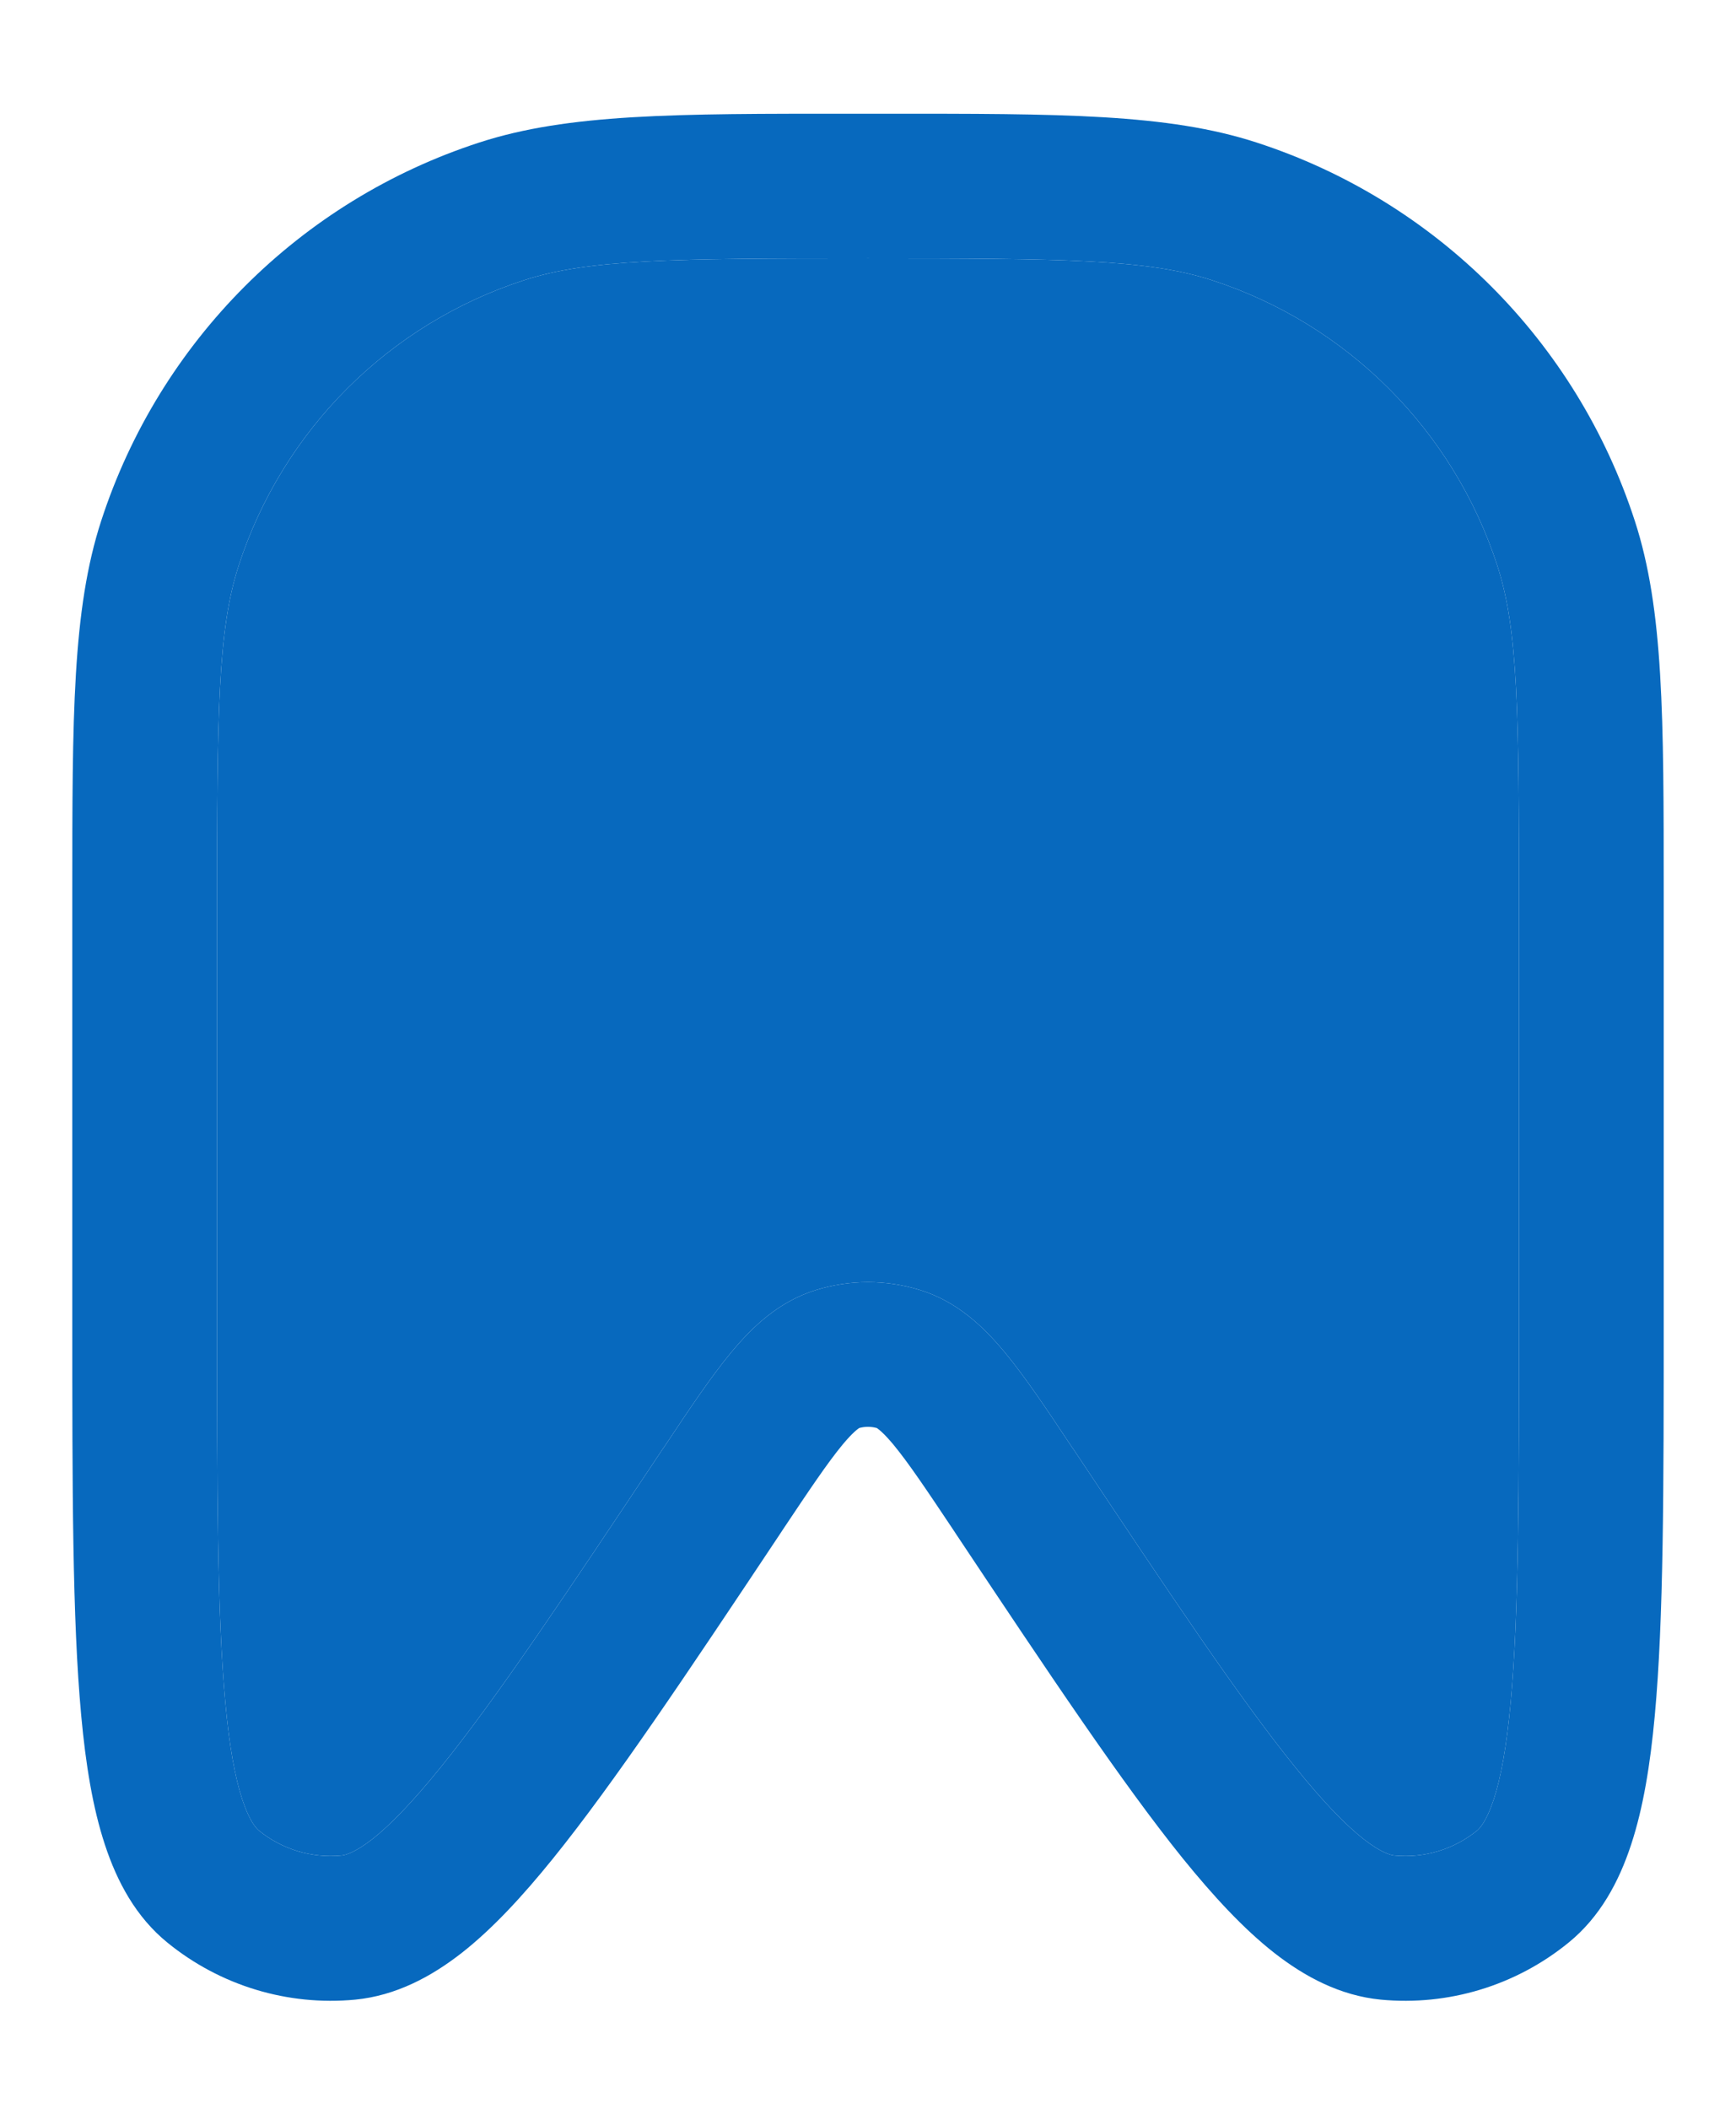
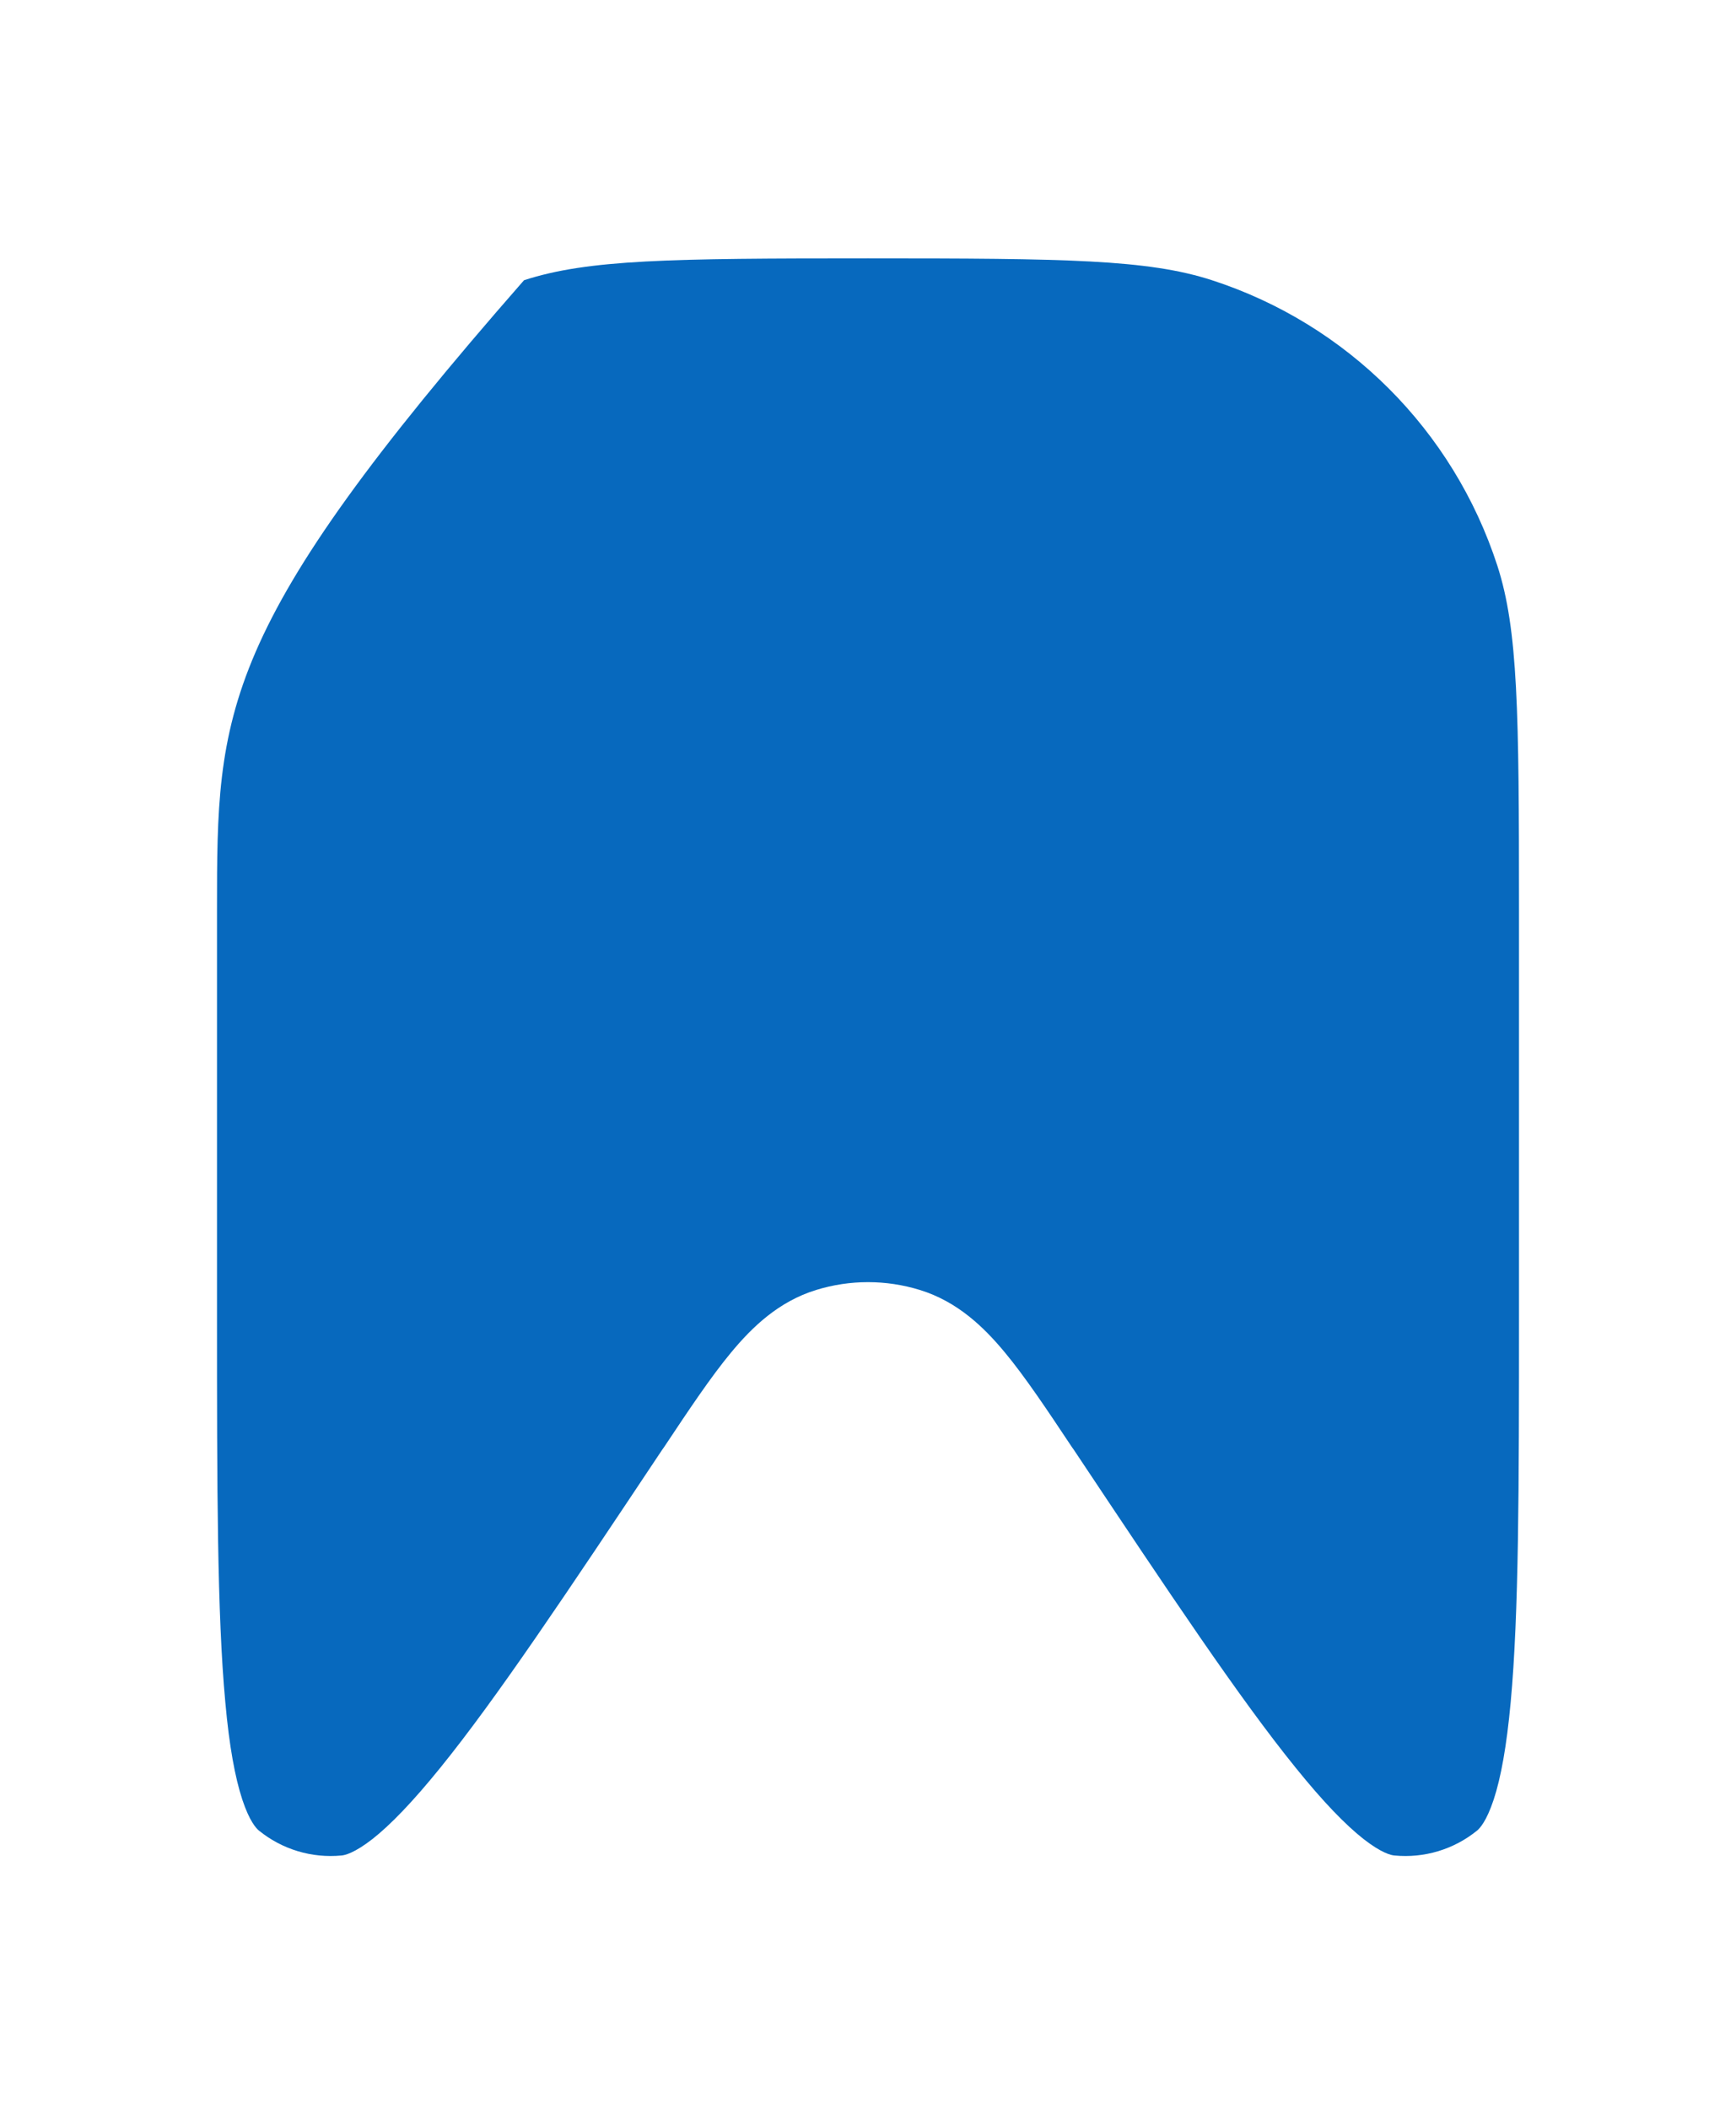
<svg xmlns="http://www.w3.org/2000/svg" width="14" height="17" viewBox="0 0 14 17" fill="none">
-   <path fill-rule="evenodd" clip-rule="evenodd" d="M6.872 0.917C6.914 0.917 6.957 0.917 7 0.917C7.043 0.917 7.086 0.917 7.128 0.917C8.557 0.916 9.418 0.916 10.134 1.149C11.581 1.619 12.714 2.753 13.184 4.199C13.417 4.915 13.417 5.777 13.417 7.205C13.417 7.248 13.417 7.29 13.417 7.333V10.637C13.417 11.993 13.417 13.054 13.345 13.83C13.309 14.223 13.252 14.574 13.154 14.871C13.056 15.169 12.904 15.454 12.649 15.661C12.224 16.007 11.68 16.172 11.135 16.12C10.808 16.088 10.523 15.936 10.276 15.743C10.03 15.55 9.788 15.289 9.539 14.982C9.05 14.376 8.461 13.494 7.709 12.365L7.69 12.336C7.467 12.002 7.325 11.791 7.206 11.647C7.122 11.546 7.08 11.518 7.071 11.512C7.024 11.499 6.975 11.499 6.929 11.512C6.92 11.518 6.878 11.546 6.794 11.647C6.675 11.791 6.533 12.002 6.31 12.336L6.291 12.365C5.539 13.494 4.95 14.376 4.46 14.982C4.212 15.289 3.97 15.55 3.724 15.743C3.477 15.936 3.192 16.088 2.865 16.12C2.32 16.172 1.776 16.007 1.351 15.661C1.096 15.454 0.944 15.169 0.846 14.871C0.748 14.574 0.691 14.223 0.655 13.83C0.583 13.054 0.583 11.993 0.583 10.637L0.583 7.333C0.583 7.29 0.583 7.248 0.583 7.205C0.583 5.777 0.583 4.915 0.816 4.199C1.286 2.753 2.419 1.619 3.865 1.149C4.582 0.916 5.443 0.916 6.872 0.917ZM7.068 11.511L7.071 11.512L7.068 11.511ZM7 2.083C5.403 2.083 4.744 2.091 4.226 2.259C3.135 2.613 2.28 3.468 1.925 4.559C1.757 5.077 1.75 5.737 1.75 7.333V10.603C1.75 12.001 1.751 13.007 1.817 13.722C1.849 14.079 1.896 14.331 1.954 14.507C2.012 14.682 2.066 14.739 2.088 14.757C2.275 14.909 2.514 14.981 2.754 14.958C2.781 14.956 2.859 14.938 3.004 14.825C3.15 14.71 3.328 14.526 3.553 14.248C4.005 13.69 4.564 12.852 5.339 11.689L5.356 11.665C5.557 11.363 5.733 11.099 5.896 10.903C6.065 10.699 6.279 10.492 6.582 10.399C6.854 10.315 7.146 10.315 7.418 10.399C7.721 10.492 7.935 10.699 8.104 10.903C8.267 11.099 8.443 11.363 8.644 11.665L8.661 11.689C9.436 12.852 9.995 13.69 10.447 14.248C10.671 14.526 10.85 14.71 10.996 14.825C11.141 14.938 11.218 14.956 11.246 14.958C11.486 14.981 11.725 14.909 11.912 14.757C11.934 14.739 11.988 14.682 12.046 14.507C12.104 14.331 12.15 14.079 12.183 13.722C12.249 13.007 12.25 12.001 12.25 10.603V7.333C12.25 5.737 12.243 5.077 12.075 4.559C11.72 3.468 10.865 2.613 9.774 2.259C9.256 2.091 8.596 2.083 7 2.083Z" fill="#0769BE" />
-   <path d="M7 2.083C5.403 2.083 4.744 2.091 4.226 2.259C3.135 2.613 2.28 3.468 1.925 4.559C1.757 5.077 1.75 5.737 1.75 7.333V10.603C1.75 12.001 1.751 13.007 1.817 13.722C1.849 14.079 1.896 14.331 1.954 14.507C2.012 14.682 2.066 14.739 2.088 14.757C2.275 14.909 2.514 14.981 2.754 14.958C2.781 14.956 2.859 14.938 3.004 14.825C3.15 14.71 3.328 14.526 3.553 14.248C4.005 13.69 4.564 12.852 5.339 11.689L5.356 11.665C5.557 11.363 5.733 11.099 5.896 10.903C6.065 10.699 6.279 10.492 6.582 10.399C6.854 10.315 7.146 10.315 7.418 10.399C7.721 10.492 7.935 10.699 8.104 10.903C8.267 11.099 8.443 11.363 8.644 11.665L8.661 11.689C9.436 12.852 9.995 13.69 10.447 14.248C10.671 14.526 10.85 14.71 10.996 14.825C11.141 14.938 11.218 14.956 11.246 14.958C11.486 14.981 11.725 14.909 11.912 14.757C11.934 14.739 11.988 14.682 12.046 14.507C12.104 14.331 12.15 14.079 12.183 13.722C12.249 13.007 12.25 12.001 12.25 10.603V7.333C12.25 5.737 12.243 5.077 12.075 4.559C11.72 3.468 10.865 2.613 9.774 2.259C9.256 2.091 8.596 2.083 7 2.083Z" fill="#0769BE" />
+   <path d="M7 2.083C5.403 2.083 4.744 2.091 4.226 2.259C1.757 5.077 1.75 5.737 1.75 7.333V10.603C1.75 12.001 1.751 13.007 1.817 13.722C1.849 14.079 1.896 14.331 1.954 14.507C2.012 14.682 2.066 14.739 2.088 14.757C2.275 14.909 2.514 14.981 2.754 14.958C2.781 14.956 2.859 14.938 3.004 14.825C3.15 14.71 3.328 14.526 3.553 14.248C4.005 13.69 4.564 12.852 5.339 11.689L5.356 11.665C5.557 11.363 5.733 11.099 5.896 10.903C6.065 10.699 6.279 10.492 6.582 10.399C6.854 10.315 7.146 10.315 7.418 10.399C7.721 10.492 7.935 10.699 8.104 10.903C8.267 11.099 8.443 11.363 8.644 11.665L8.661 11.689C9.436 12.852 9.995 13.69 10.447 14.248C10.671 14.526 10.85 14.71 10.996 14.825C11.141 14.938 11.218 14.956 11.246 14.958C11.486 14.981 11.725 14.909 11.912 14.757C11.934 14.739 11.988 14.682 12.046 14.507C12.104 14.331 12.15 14.079 12.183 13.722C12.249 13.007 12.25 12.001 12.25 10.603V7.333C12.25 5.737 12.243 5.077 12.075 4.559C11.72 3.468 10.865 2.613 9.774 2.259C9.256 2.091 8.596 2.083 7 2.083Z" fill="#0769BE" />
</svg>